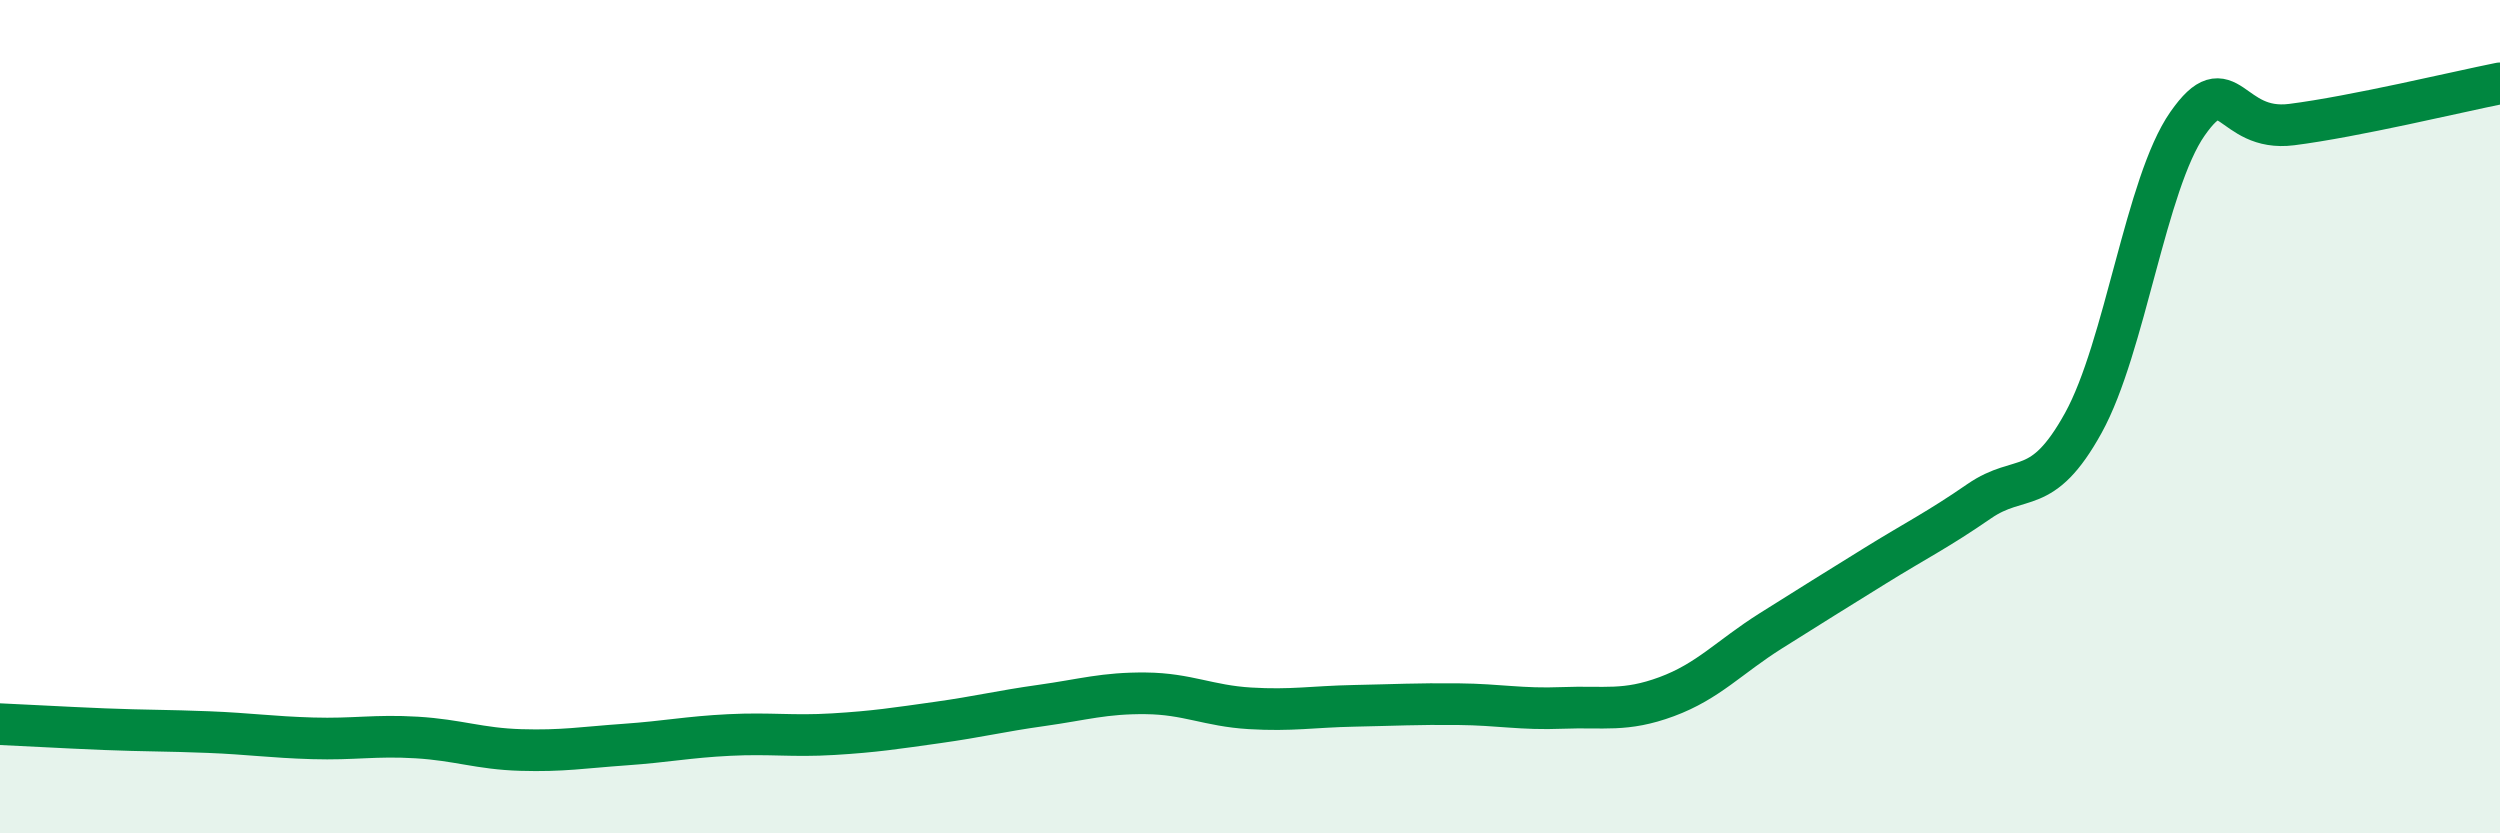
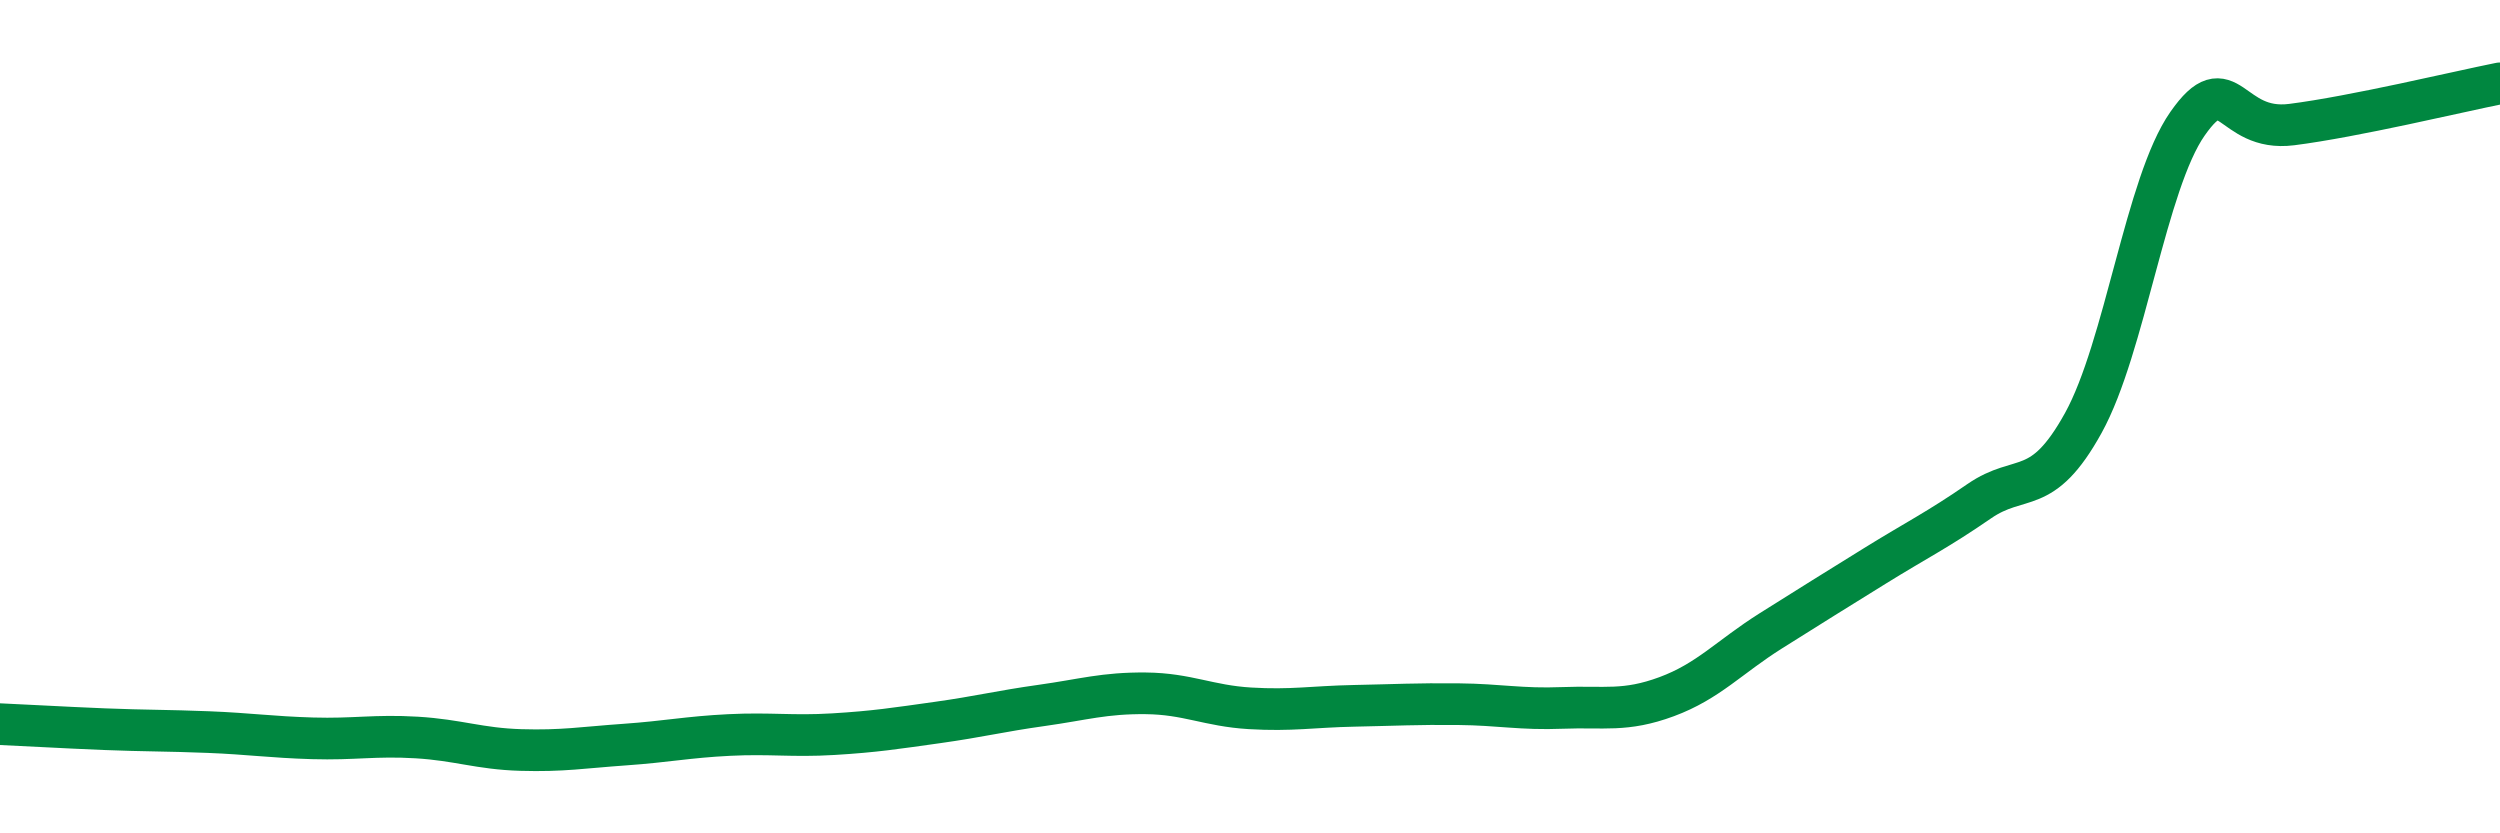
<svg xmlns="http://www.w3.org/2000/svg" width="60" height="20" viewBox="0 0 60 20">
-   <path d="M 0,17.38 C 0.5,17.4 1.5,17.46 2.5,17.5 C 3.5,17.54 4,17.53 5,17.57 C 6,17.61 6.5,17.69 7.5,17.72 C 8.5,17.75 9,17.64 10,17.7 C 11,17.76 11.5,17.97 12.5,18 C 13.5,18.03 14,17.94 15,17.87 C 16,17.8 16.5,17.69 17.5,17.64 C 18.5,17.59 19,17.68 20,17.62 C 21,17.56 21.5,17.48 22.5,17.34 C 23.5,17.2 24,17.07 25,16.93 C 26,16.79 26.5,16.63 27.5,16.64 C 28.5,16.65 29,16.94 30,17 C 31,17.06 31.5,16.96 32.5,16.94 C 33.5,16.92 34,16.89 35,16.9 C 36,16.91 36.5,17.03 37.5,16.99 C 38.5,16.95 39,17.09 40,16.72 C 41,16.35 41.5,15.77 42.5,15.14 C 43.5,14.51 44,14.2 45,13.58 C 46,12.96 46.5,12.72 47.5,12.03 C 48.5,11.34 49,11.96 50,10.15 C 51,8.34 51.5,4.4 52.5,2.97 C 53.5,1.54 53.5,3.18 55,2.99 C 56.5,2.8 59,2.2 60,2L60 20L0 20Z" fill="#008740" opacity="0.1" stroke-linecap="round" stroke-linejoin="round" />
  <path d="M 0,17.38 C 0.5,17.4 1.5,17.46 2.5,17.5 C 3.5,17.54 4,17.53 5,17.57 C 6,17.61 6.5,17.69 7.5,17.72 C 8.5,17.75 9,17.64 10,17.7 C 11,17.76 11.5,17.97 12.5,18 C 13.5,18.03 14,17.94 15,17.87 C 16,17.8 16.5,17.69 17.5,17.64 C 18.5,17.59 19,17.68 20,17.62 C 21,17.56 21.5,17.48 22.5,17.34 C 23.5,17.2 24,17.07 25,16.93 C 26,16.79 26.5,16.63 27.5,16.64 C 28.5,16.65 29,16.94 30,17 C 31,17.06 31.5,16.96 32.5,16.94 C 33.5,16.92 34,16.89 35,16.9 C 36,16.91 36.5,17.03 37.5,16.99 C 38.5,16.95 39,17.09 40,16.72 C 41,16.35 41.5,15.77 42.5,15.14 C 43.5,14.51 44,14.2 45,13.58 C 46,12.96 46.5,12.72 47.5,12.03 C 48.5,11.34 49,11.96 50,10.15 C 51,8.34 51.5,4.4 52.5,2.97 C 53.5,1.54 53.5,3.18 55,2.99 C 56.5,2.8 59,2.2 60,2" stroke="#008740" stroke-width="1" fill="none" stroke-linecap="round" stroke-linejoin="round" />
</svg>